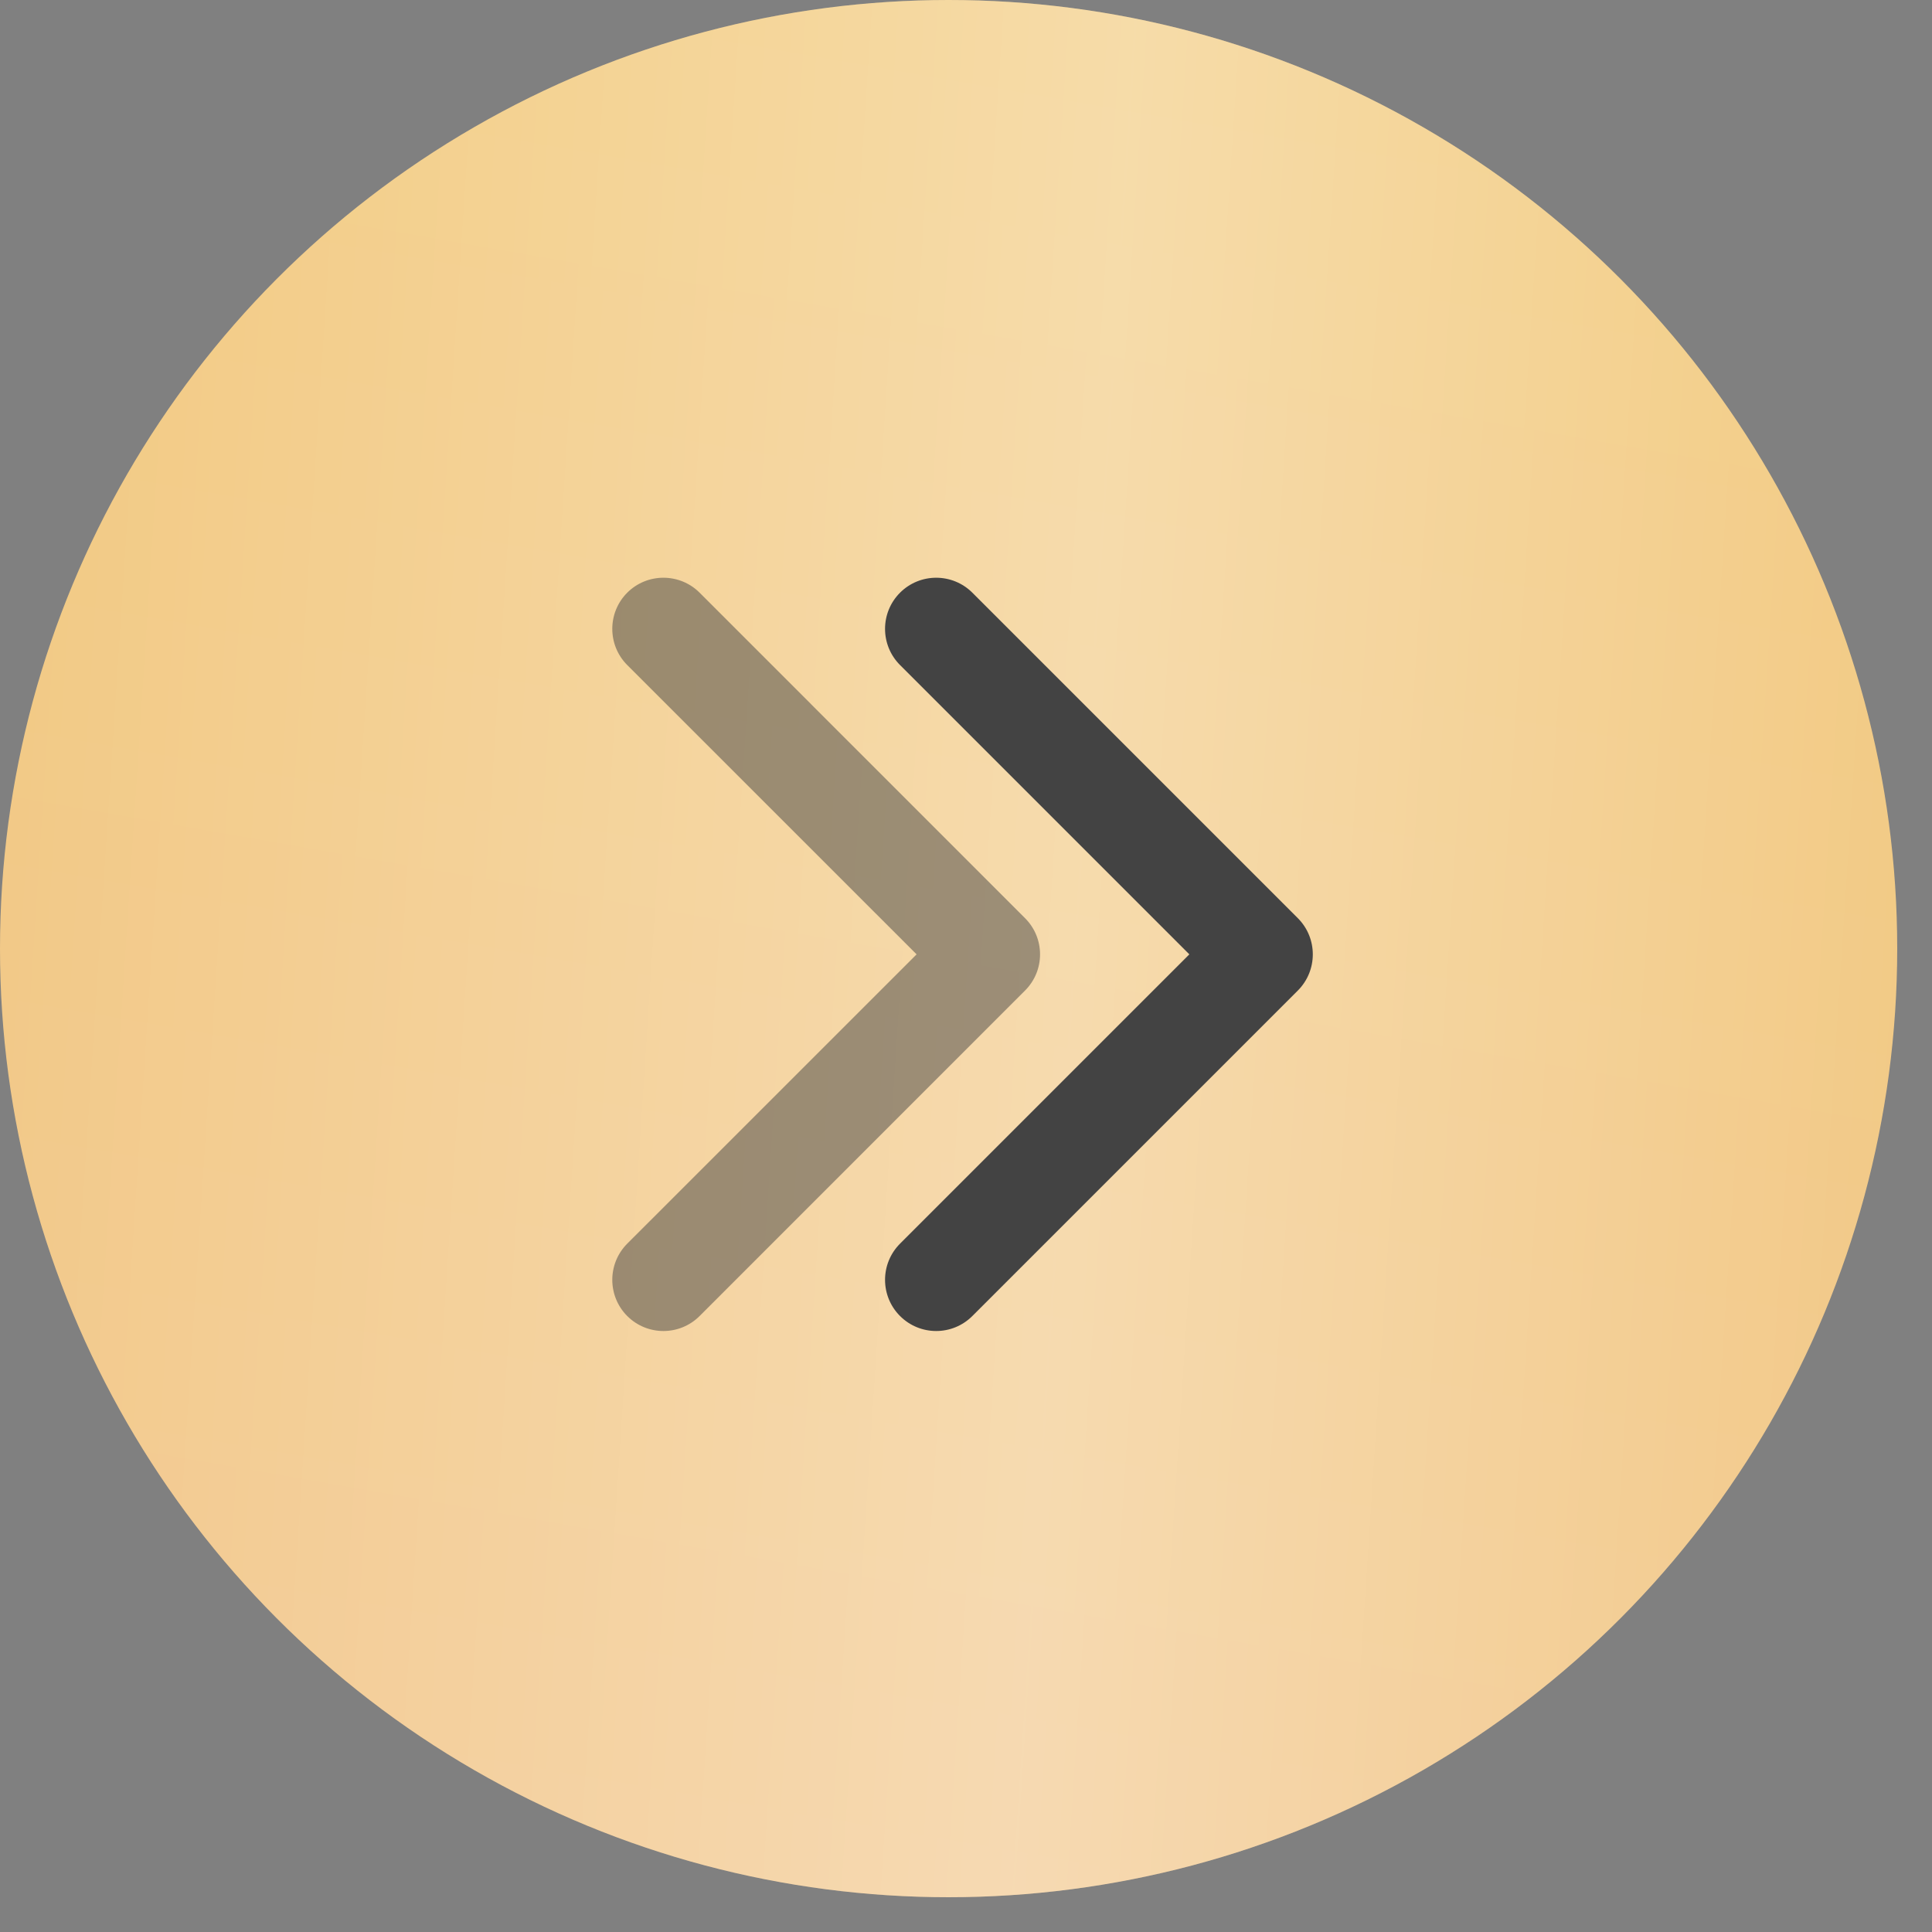
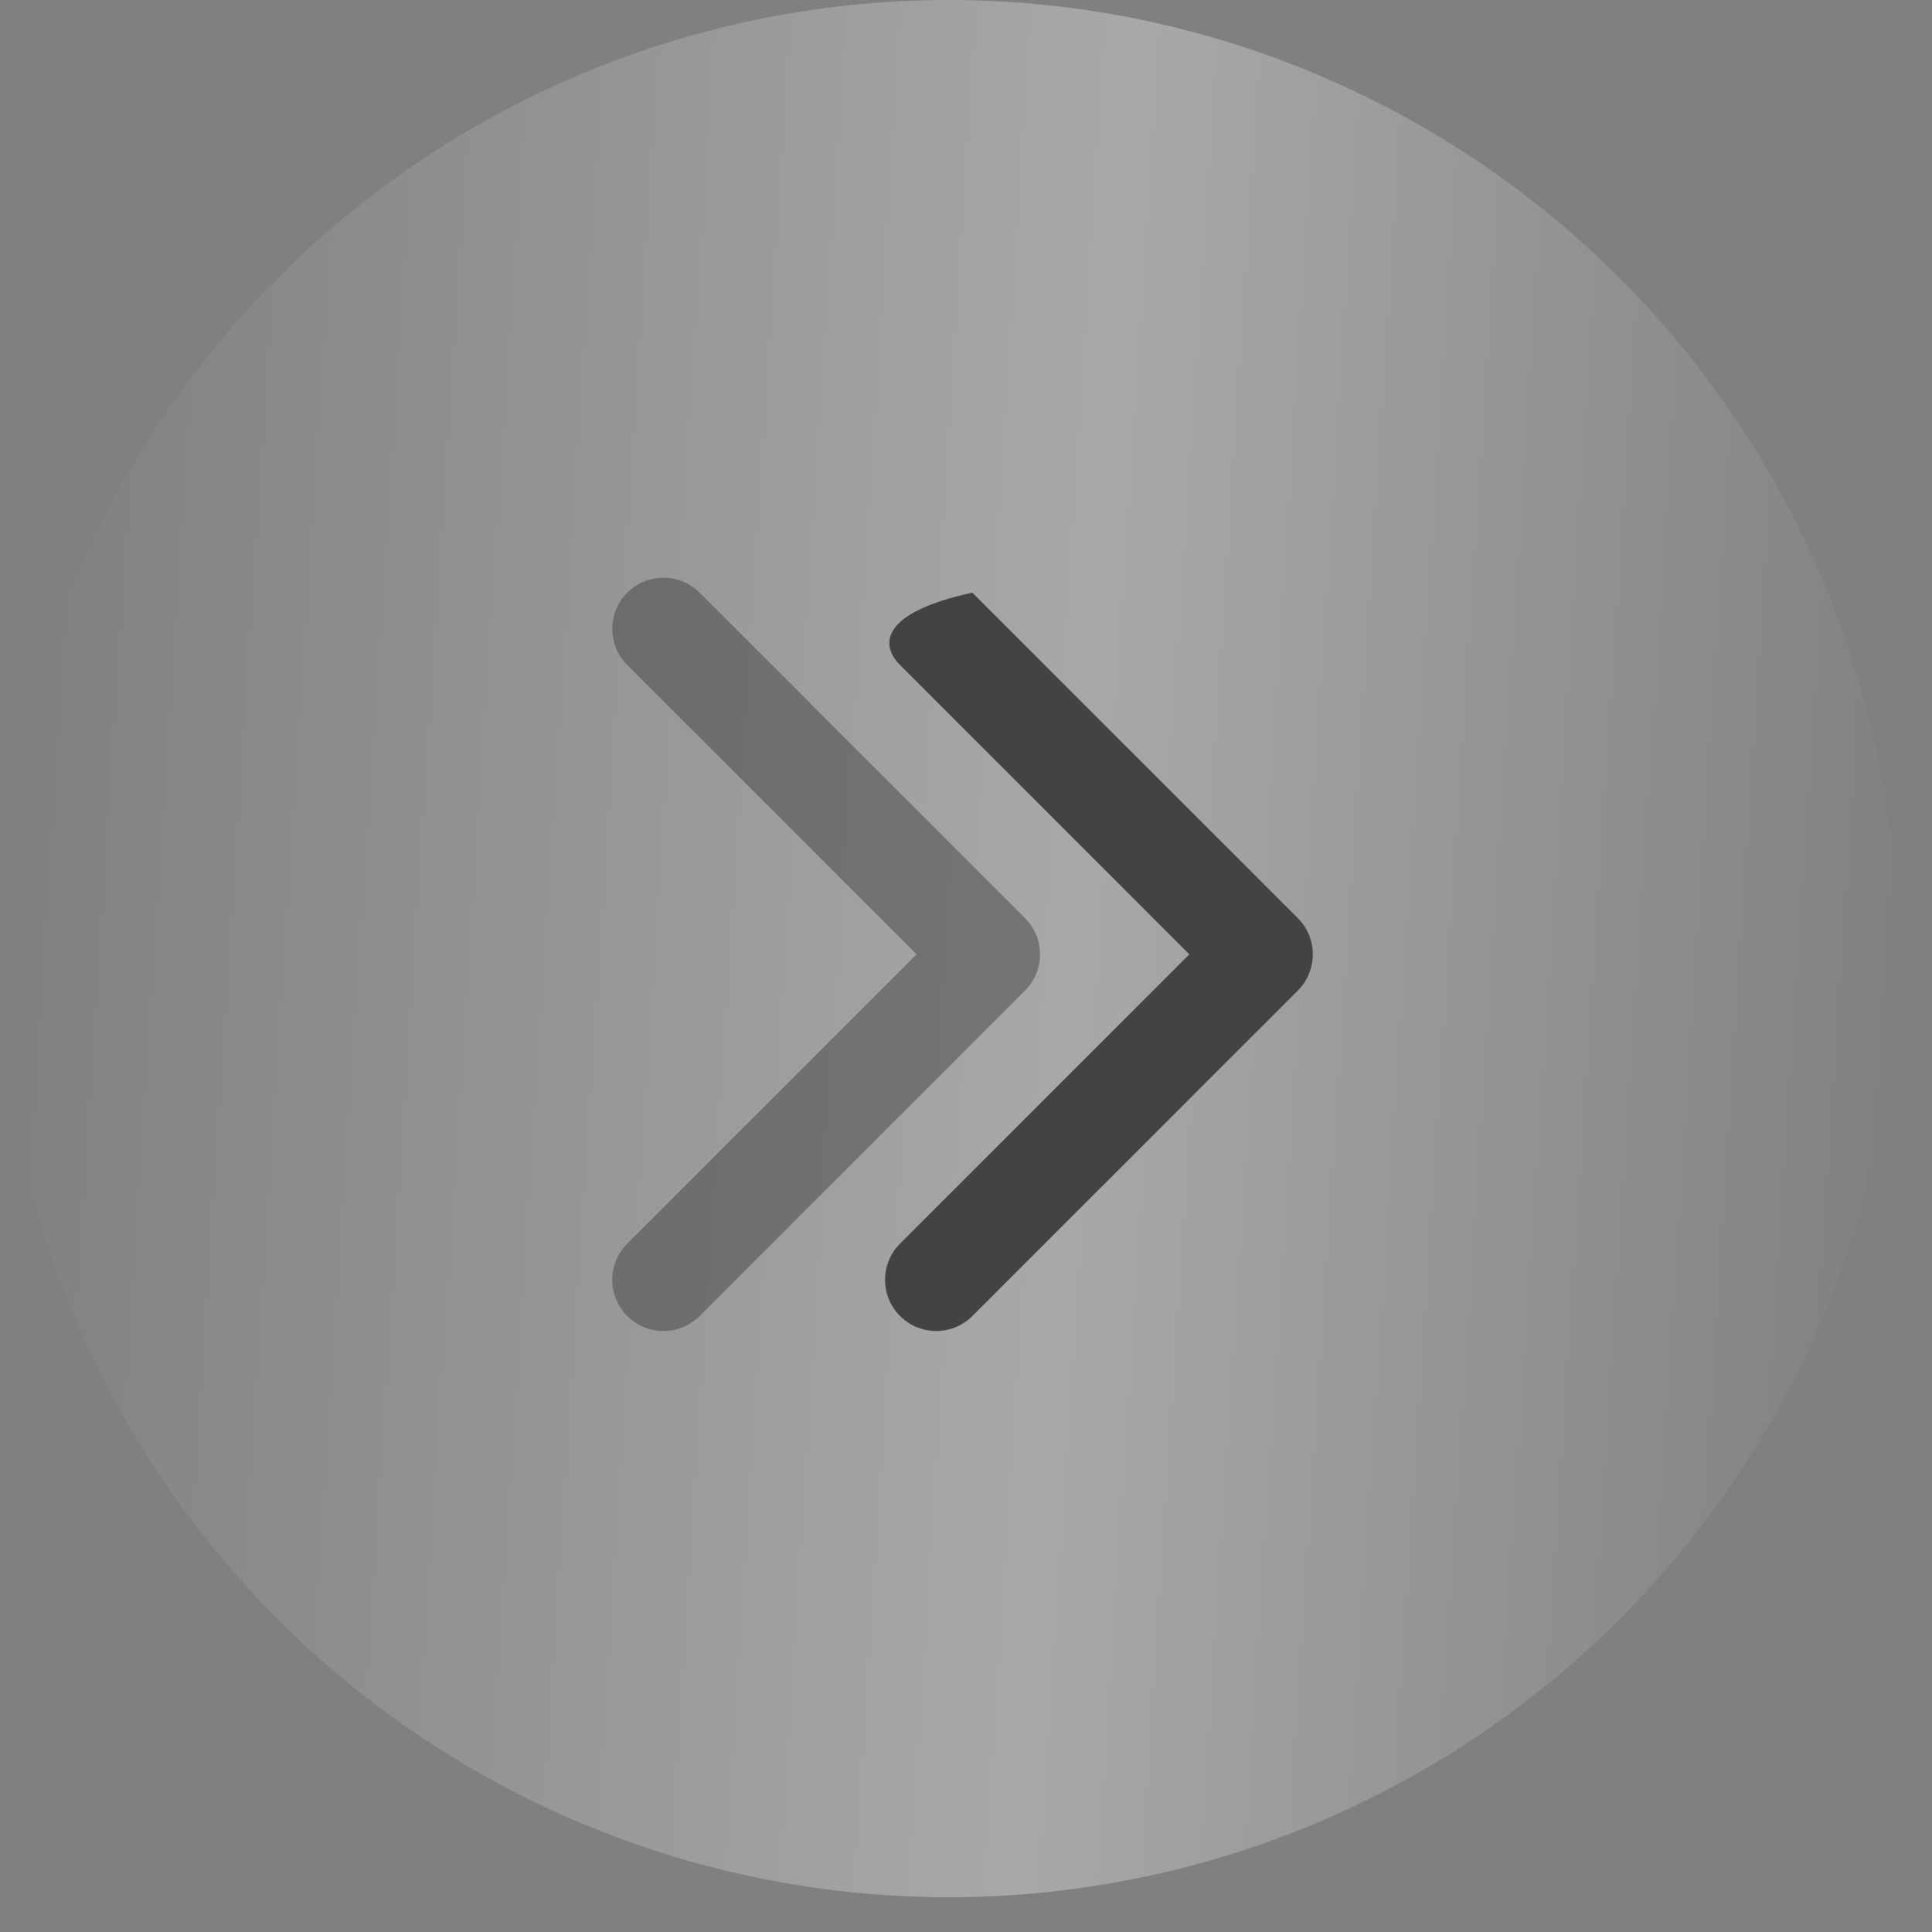
<svg xmlns="http://www.w3.org/2000/svg" width="35" height="35" viewBox="0 0 35 35" fill="none">
  <rect x="0" y="0" width="35" height="35" fill="#808080" stroke="none" />
-   <circle cx="17.185" cy="17.185" r="17.185" fill="url(#paint0_linear_89_8111)" />
  <circle cx="17.185" cy="17.185" r="17.185" fill="url(#paint1_linear_89_8111)" fill-opacity="0.32" />
-   <path d="M23.512 17.944C23.873 17.582 23.873 16.996 23.512 16.634L17.615 10.737C17.253 10.376 16.667 10.376 16.305 10.737C15.943 11.099 15.943 11.686 16.305 12.048L21.546 17.289L16.305 22.53C15.943 22.892 15.943 23.479 16.305 23.841C16.667 24.203 17.253 24.203 17.615 23.841L23.512 17.944ZM21.621 18.216L22.857 18.216L22.857 16.363L21.621 16.363L21.621 18.216Z" fill="#434343" />
+   <path d="M23.512 17.944C23.873 17.582 23.873 16.996 23.512 16.634L17.615 10.737C15.943 11.099 15.943 11.686 16.305 12.048L21.546 17.289L16.305 22.53C15.943 22.892 15.943 23.479 16.305 23.841C16.667 24.203 17.253 24.203 17.615 23.841L23.512 17.944ZM21.621 18.216L22.857 18.216L22.857 16.363L21.621 16.363L21.621 18.216Z" fill="#434343" />
  <path opacity="0.5" d="M18.57 17.944C18.932 17.582 18.932 16.996 18.57 16.634L12.674 10.737C12.312 10.376 11.725 10.376 11.363 10.737C11.002 11.099 11.002 11.686 11.363 12.048L16.605 17.289L11.363 22.53C11.002 22.892 11.002 23.479 11.363 23.841C11.725 24.203 12.312 24.203 12.674 23.841L18.57 17.944ZM16.68 18.216L17.915 18.216L17.915 16.363L16.68 16.363L16.68 18.216Z" fill="#434343" />
  <defs>
    <linearGradient id="paint0_linear_89_8111" x1="15.979" y1="-2.49302e-06" x2="10.169" y2="33.339" gradientUnits="userSpaceOnUse">
      <stop stop-color="#F2CB80" />
      <stop offset="1" stop-color="#F2C88E" />
    </linearGradient>
    <linearGradient id="paint1_linear_89_8111" x1="0" y1="17.185" x2="34.638" y2="19.445" gradientUnits="userSpaceOnUse">
      <stop stop-color="white" stop-opacity="0" />
      <stop offset="0.56" stop-color="white" />
      <stop offset="1" stop-color="white" stop-opacity="0" />
    </linearGradient>
  </defs>
</svg>